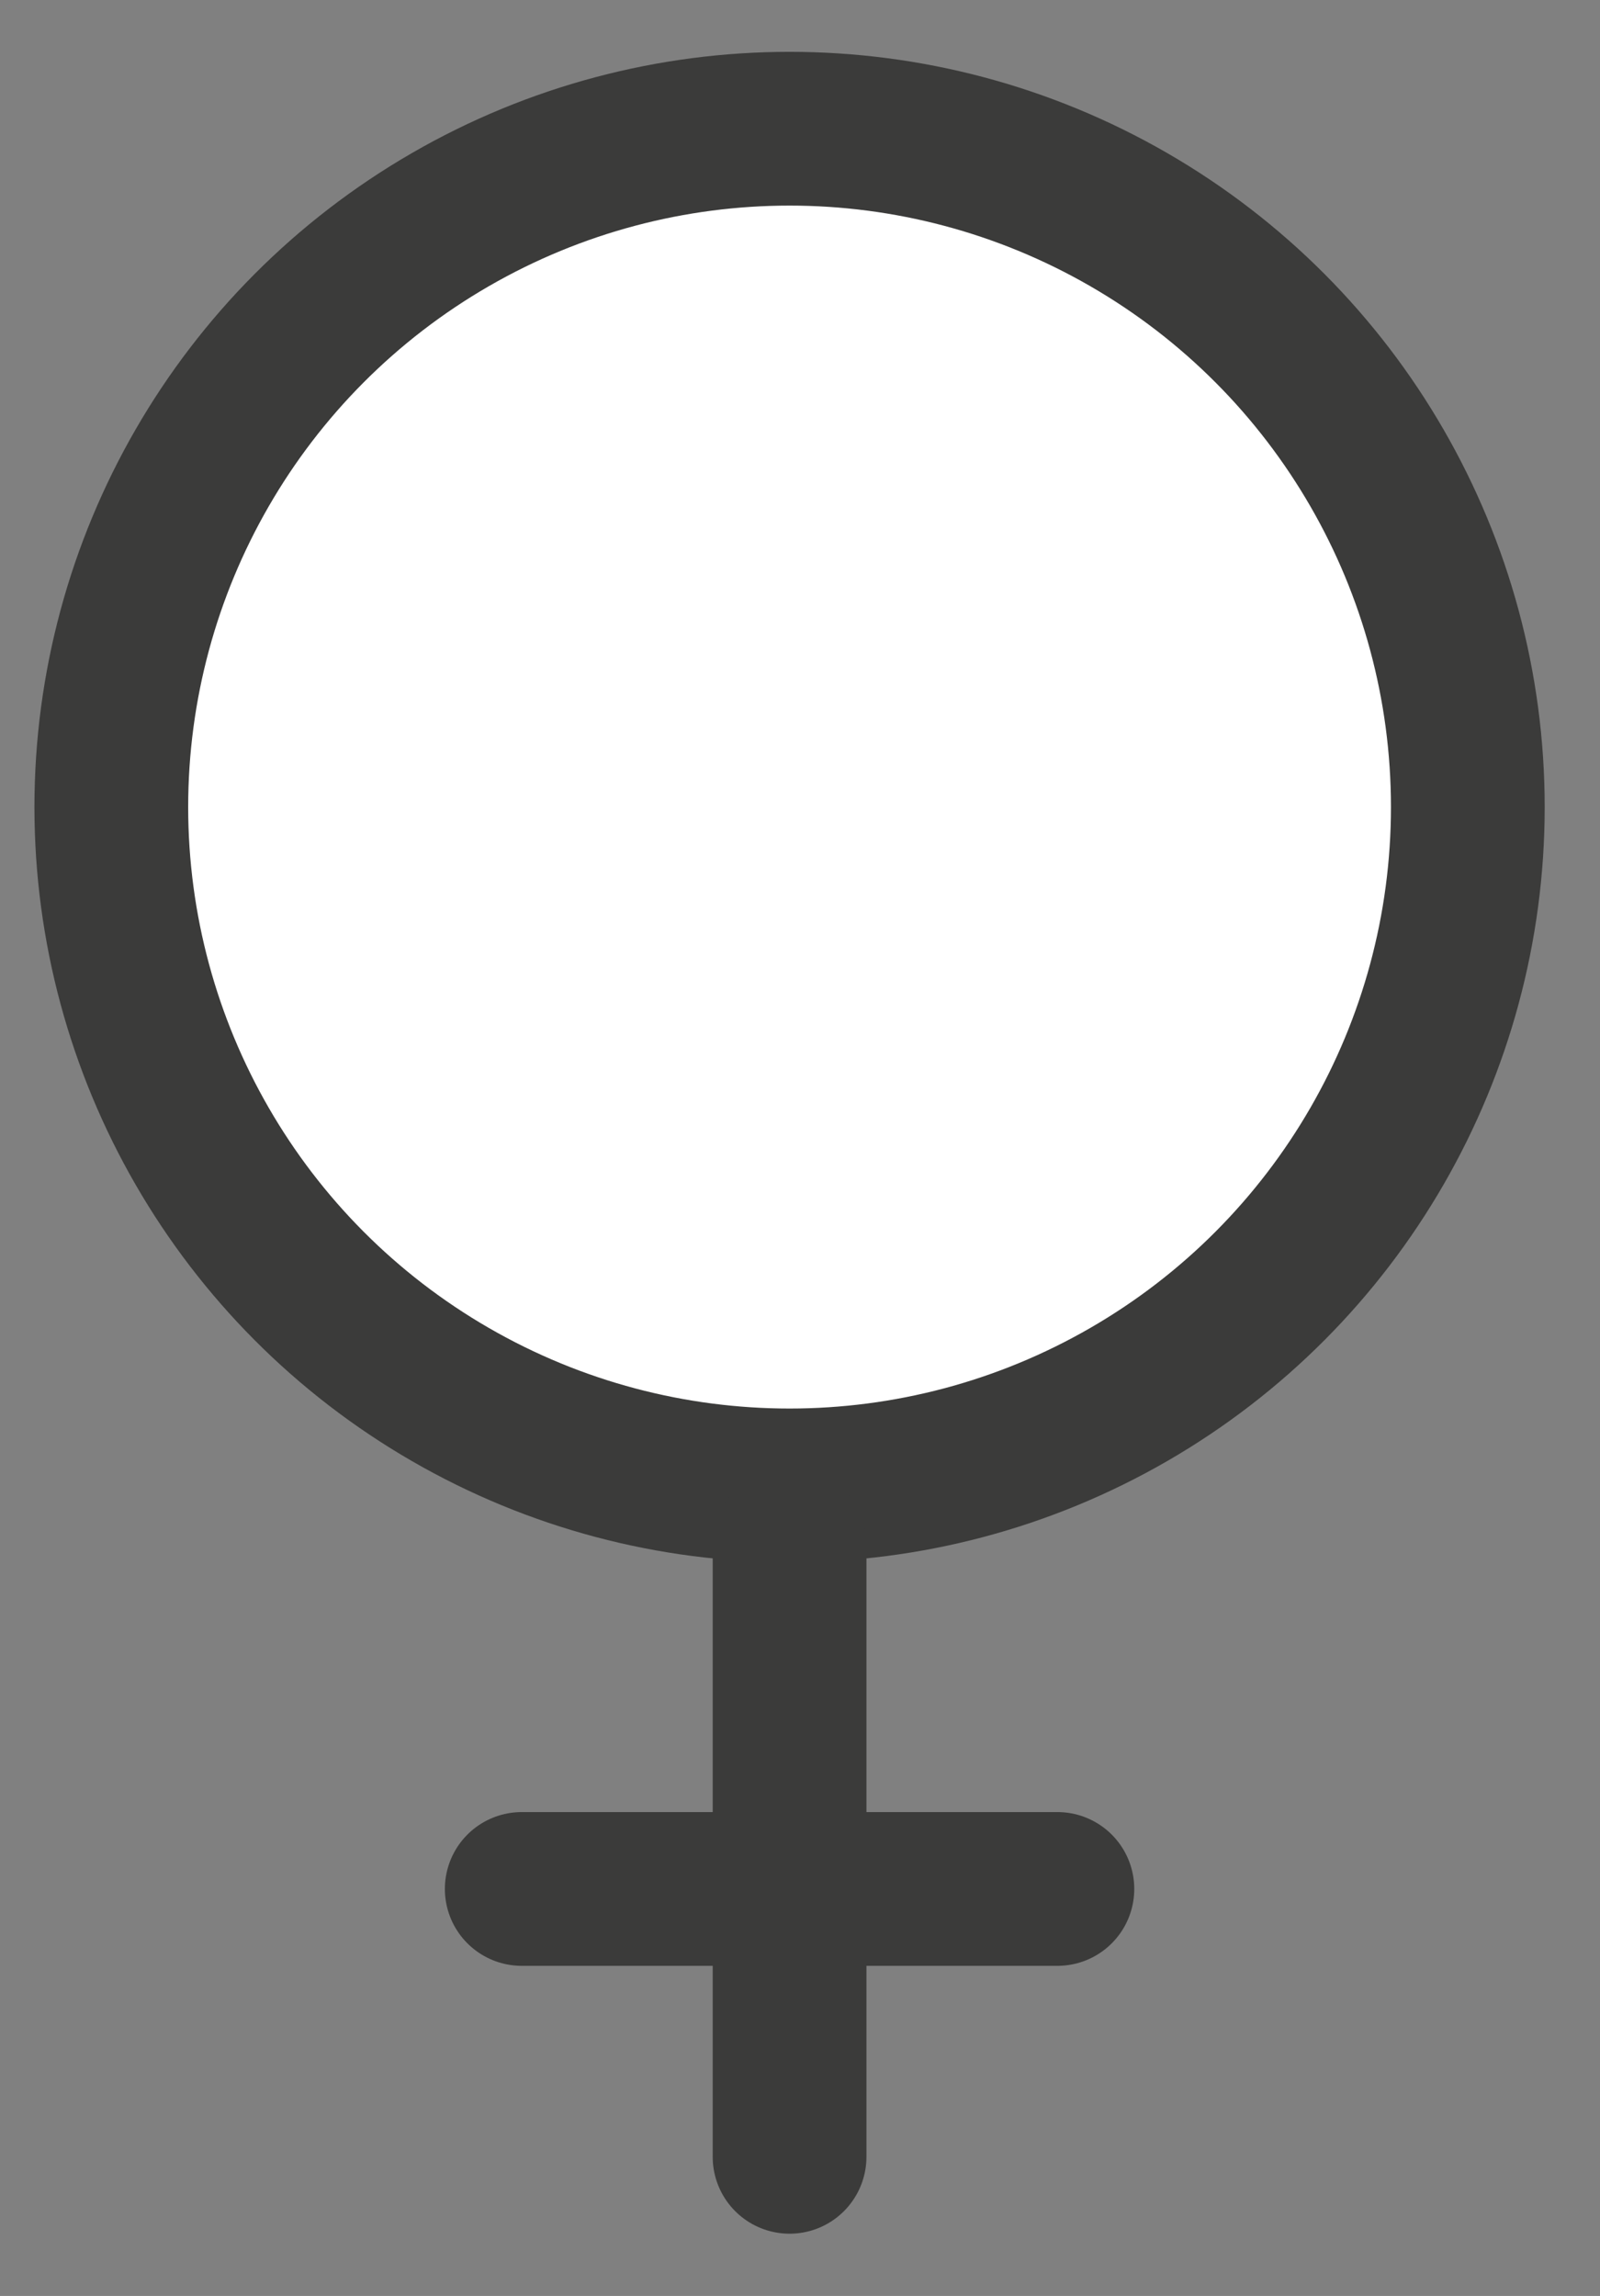
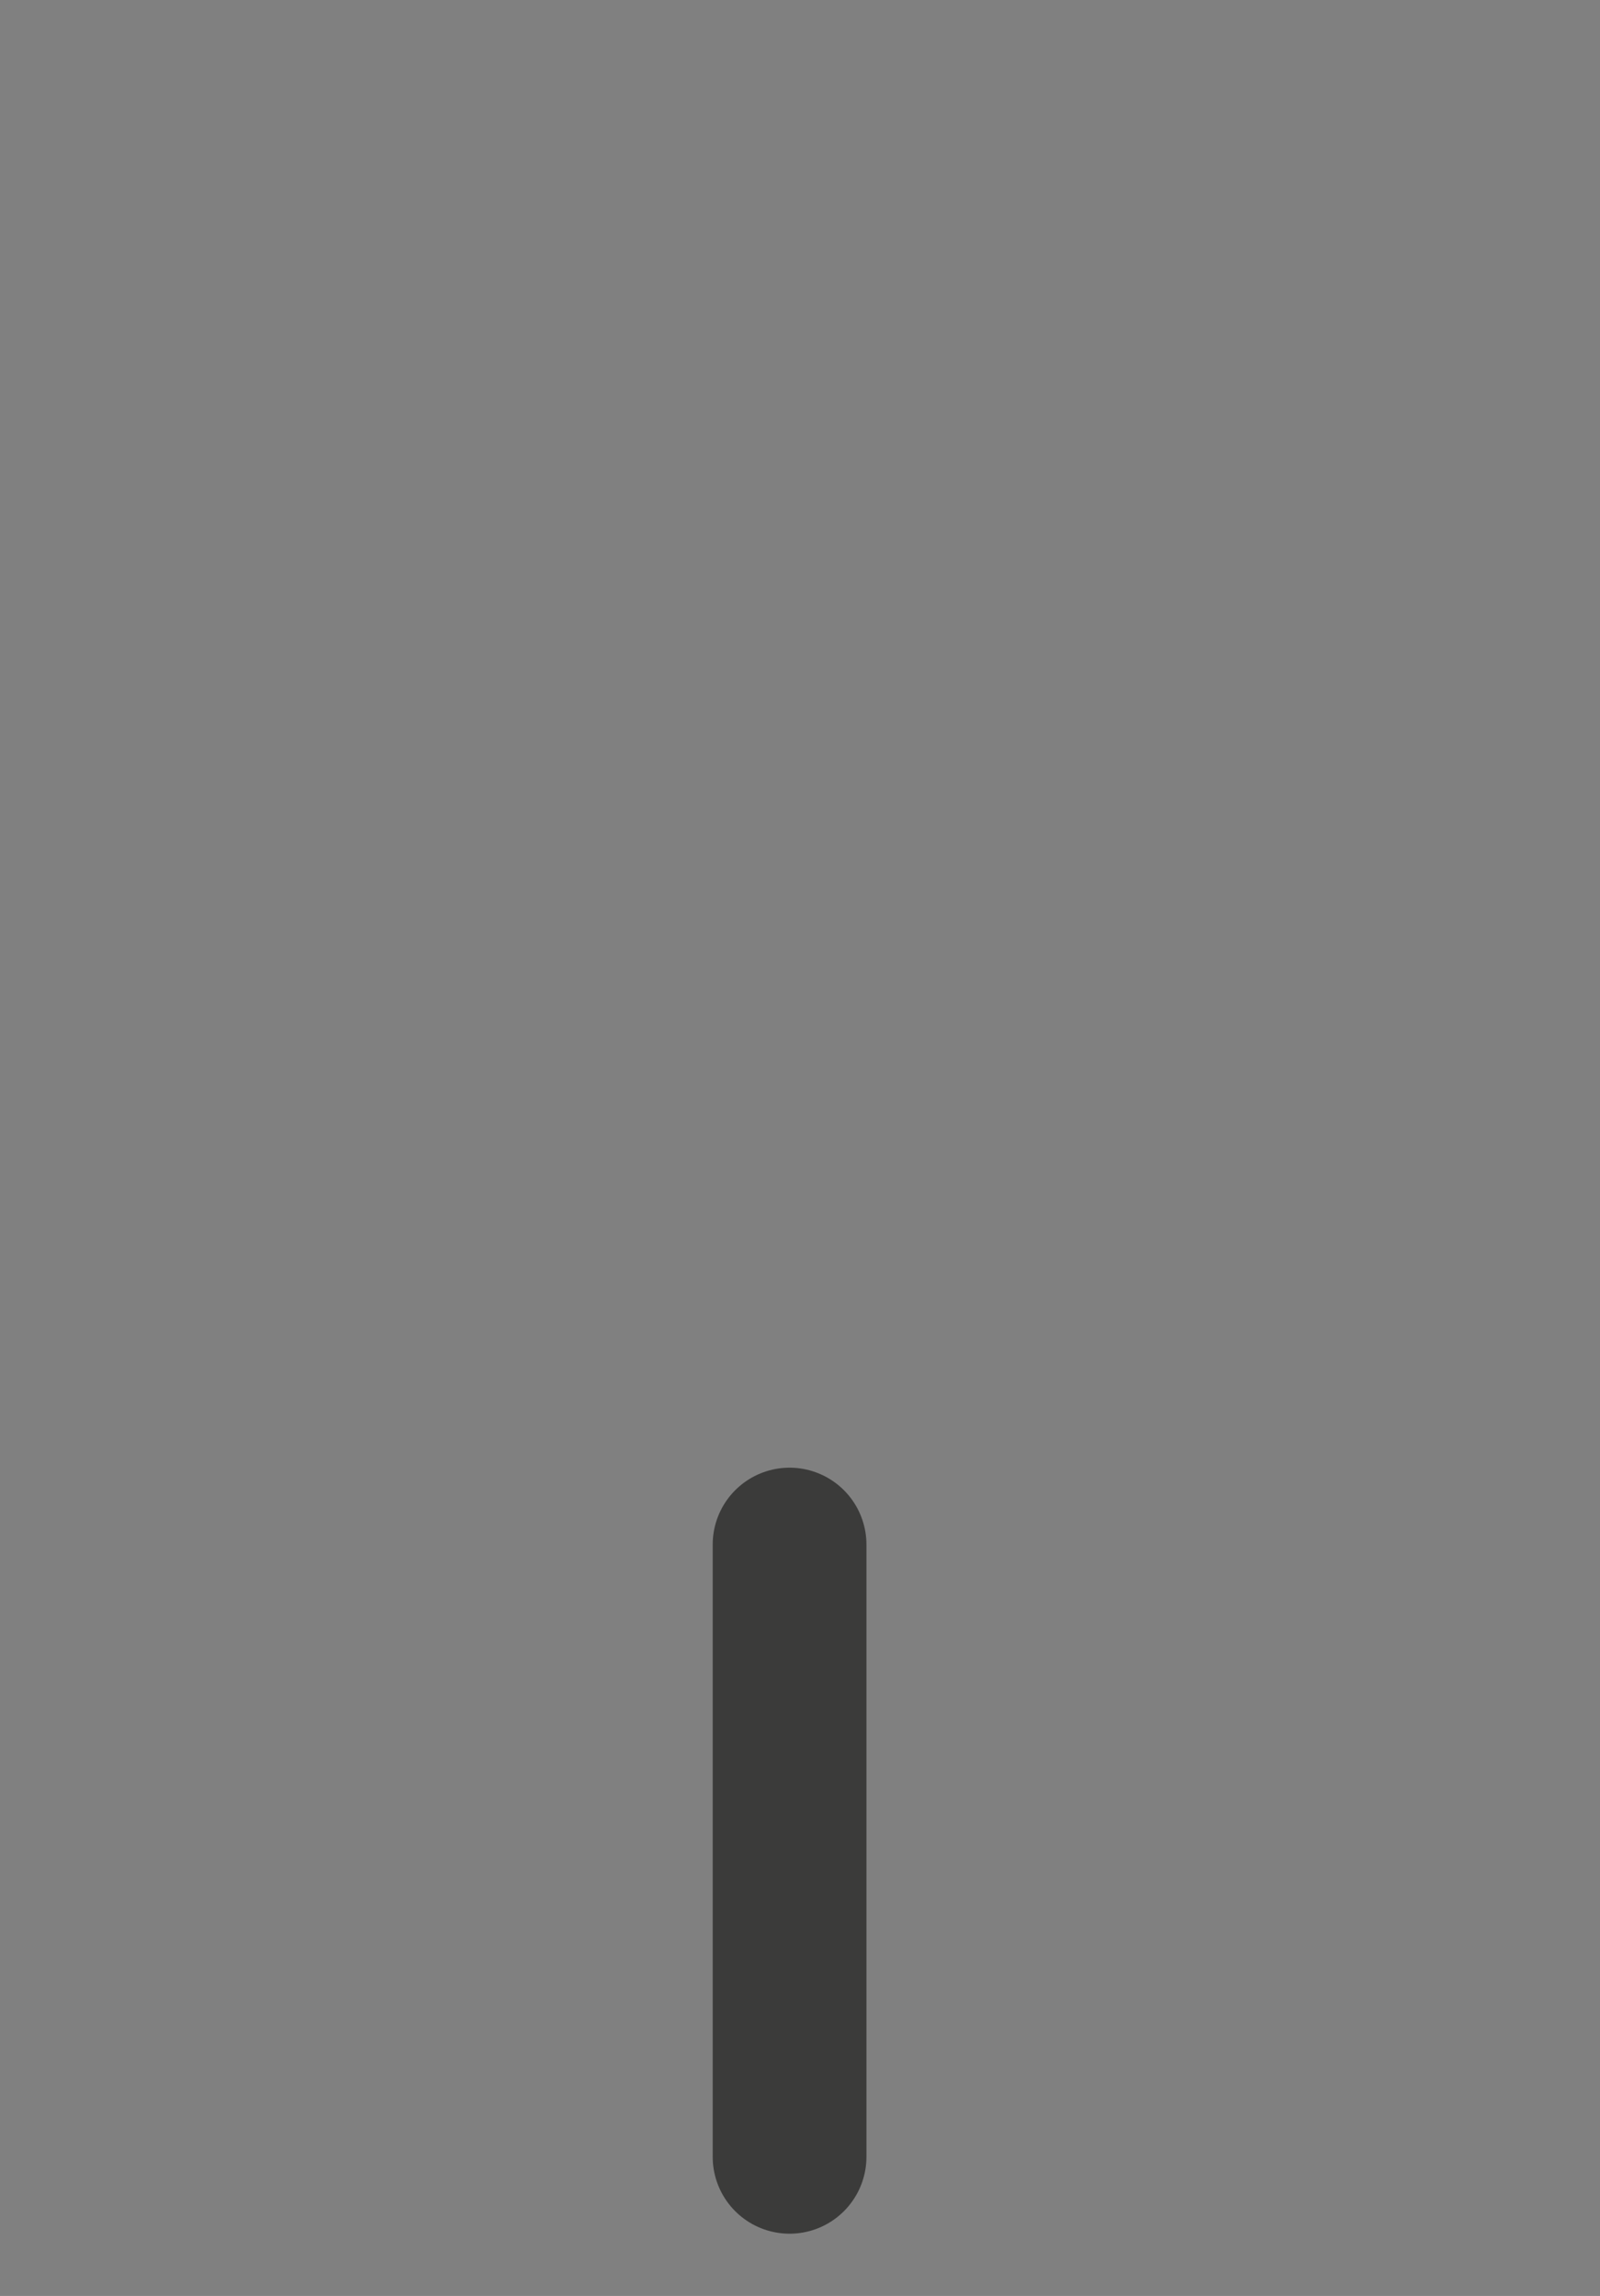
<svg xmlns="http://www.w3.org/2000/svg" version="1.1" id="Ebene_1" viewBox="51 24 46 66" style="enable-background:new 51 24 46 66;" xml:space="preserve">
  <rect x="51" y="24" width="46" height="66" fill="#808080" stroke="none" />
  <style type="text/css">
    .st0{fill:#FFFFFF;stroke:#3B3B3A;stroke-width:4.42;stroke-miterlimit:10;}
    .st1{fill:none;stroke:#3B3B3A;stroke-width:4.42;stroke-linecap:round;stroke-linejoin:round;}
</style>
-   <circle class="st0" cx="73.7" cy="47.2" r="19.5" />
  <line class="st1" x1="73.7" y1="68.4" x2="73.7" y2="86" />
-   <line class="st1" x1="66" y1="78.3" x2="81.4" y2="78.3" />
</svg>